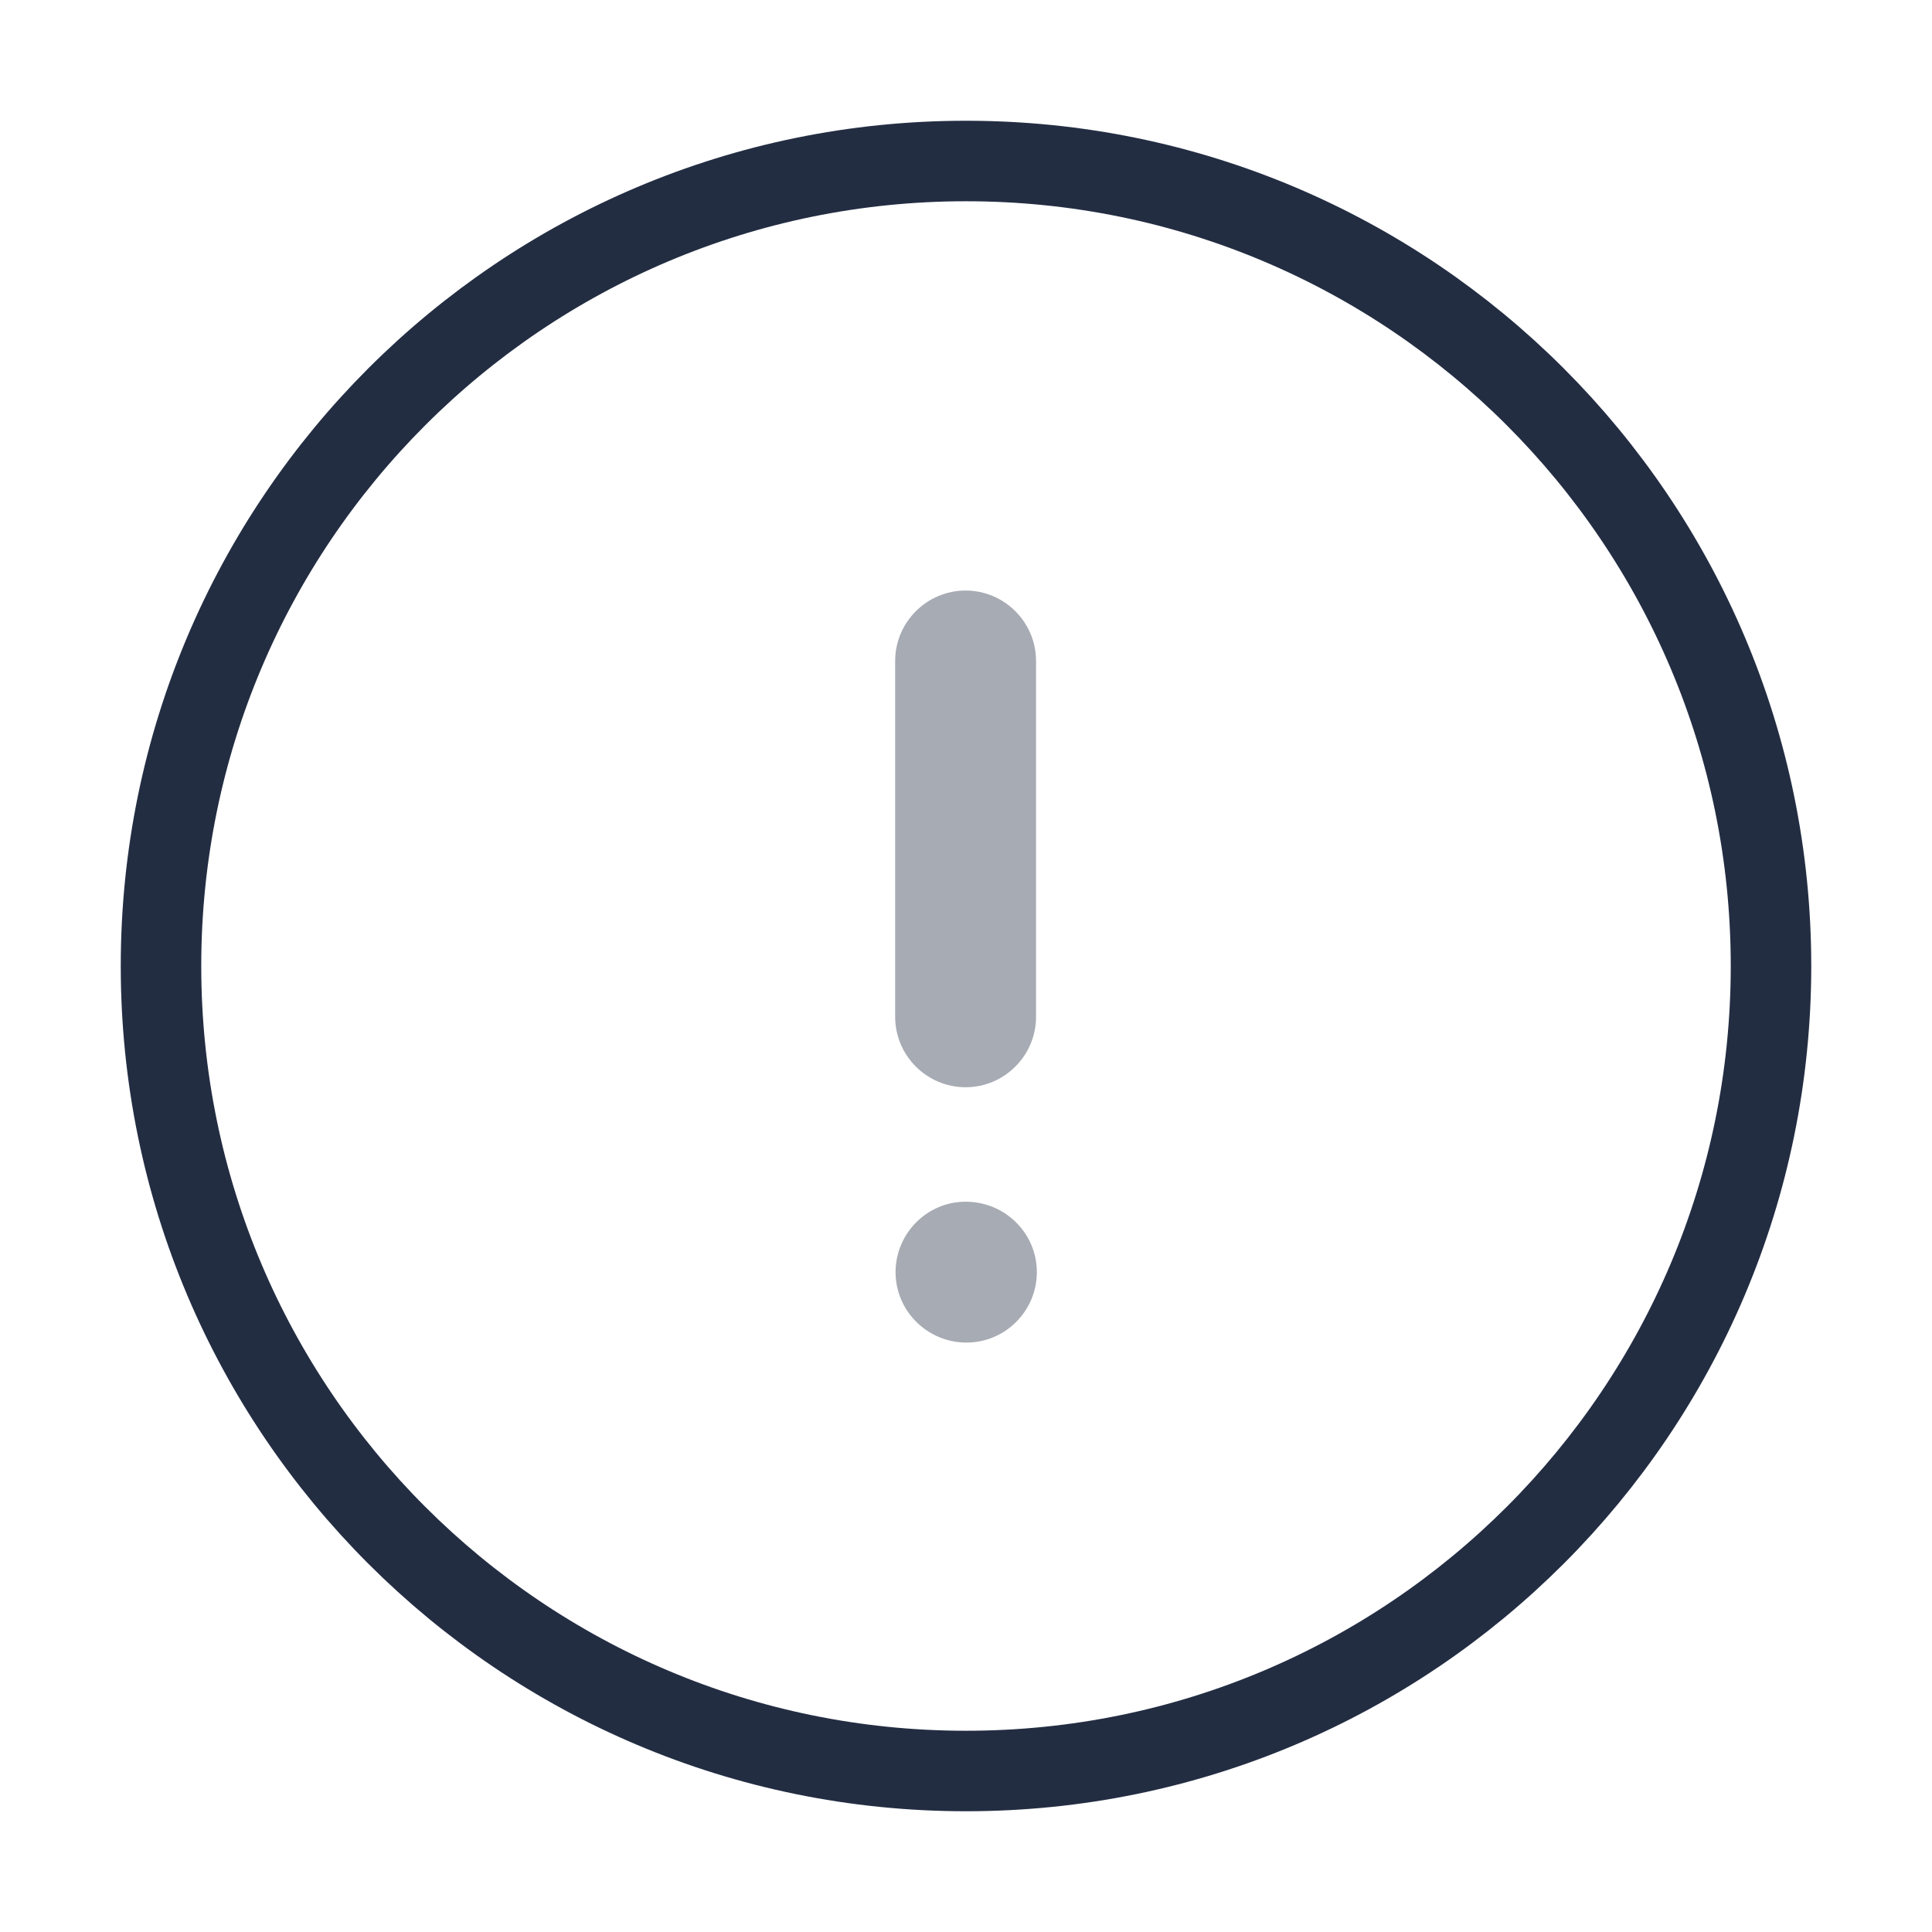
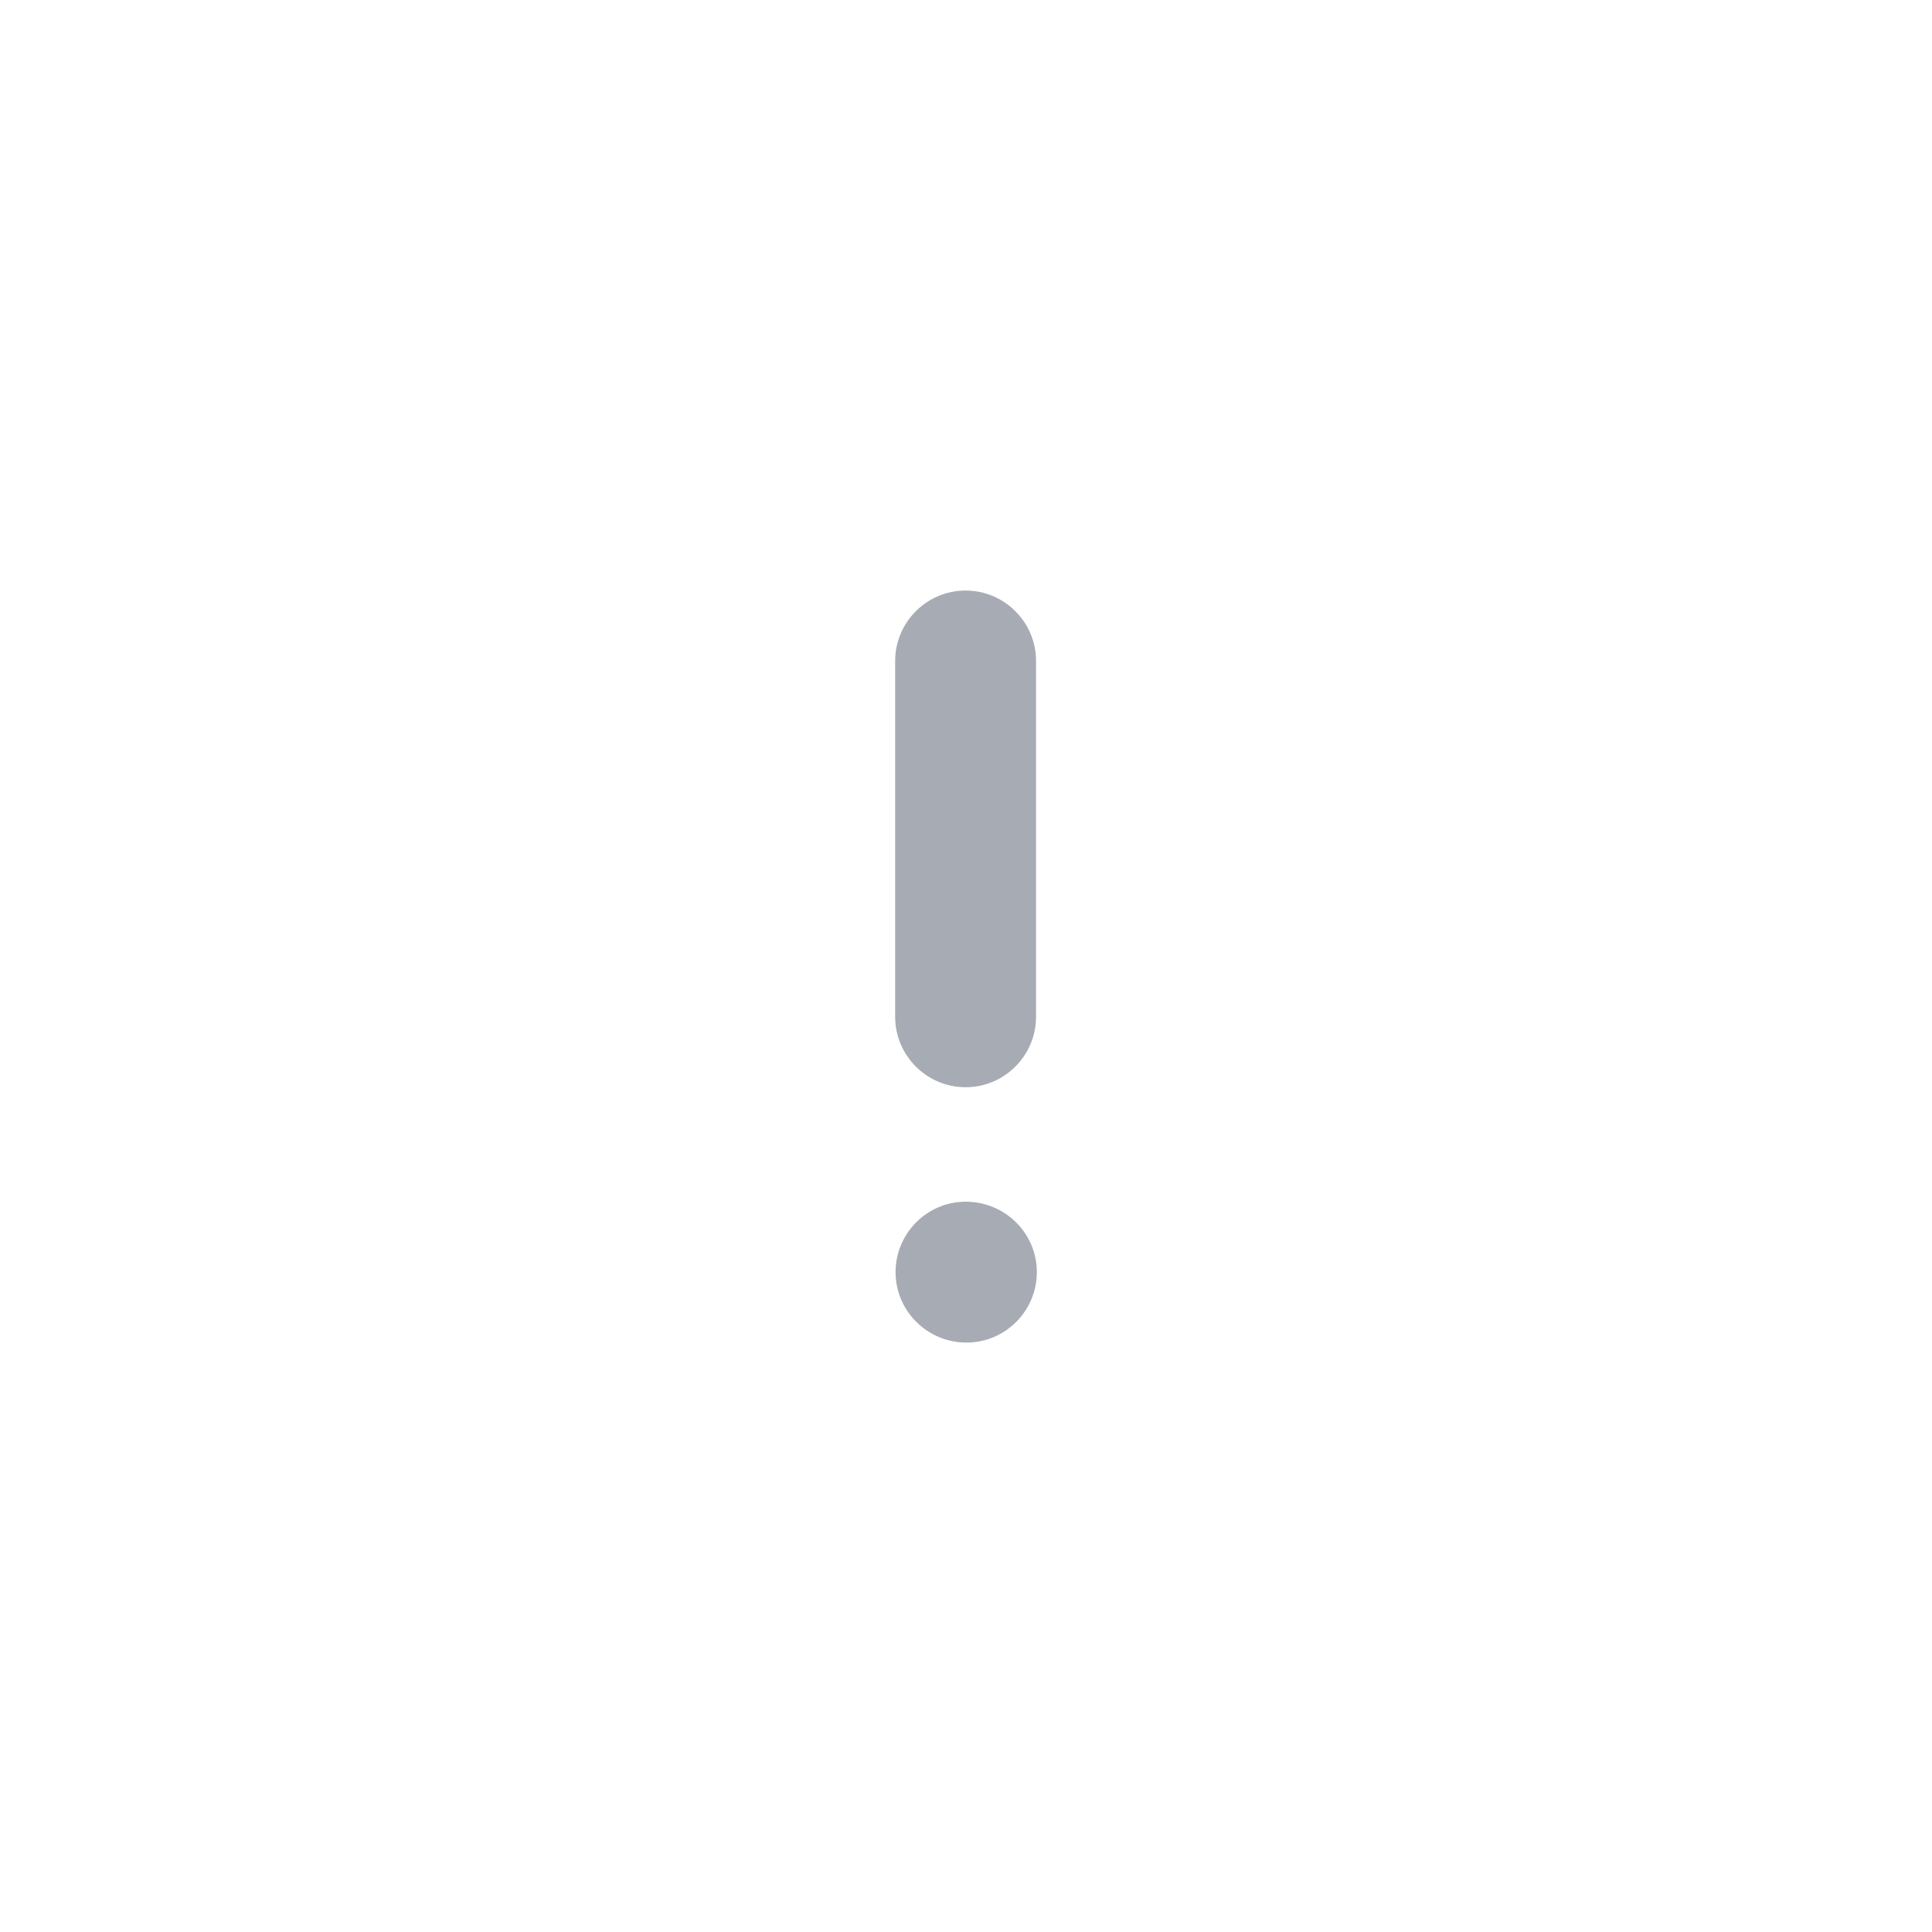
<svg xmlns="http://www.w3.org/2000/svg" width="24" height="24" viewBox="0 0 24 24" fill="none">
-   <path d="M22 12C22 17.524 17.523 22 12 22C6.477 22 2 17.524 2 12C2 6.478 6.477 2 12 2C17.523 2 22 6.478 22 12" stroke="#232D42" />
  <g opacity="0.4">
    <path d="M11.995 13.506C12.477 13.506 12.87 13.113 12.87 12.631V8.211C12.87 7.729 12.477 7.336 11.995 7.336C11.513 7.336 11.12 7.729 11.12 8.211V12.631C11.12 13.113 11.513 13.506 11.995 13.506Z" fill="#232D42" />
    <path d="M11.995 14.928C11.516 14.928 11.125 15.322 11.125 15.803C11.125 16.285 11.52 16.678 12.005 16.678C12.488 16.678 12.88 16.285 12.88 15.803C12.88 15.322 12.488 14.928 11.995 14.928Z" fill="#232D42" />
  </g>
</svg>